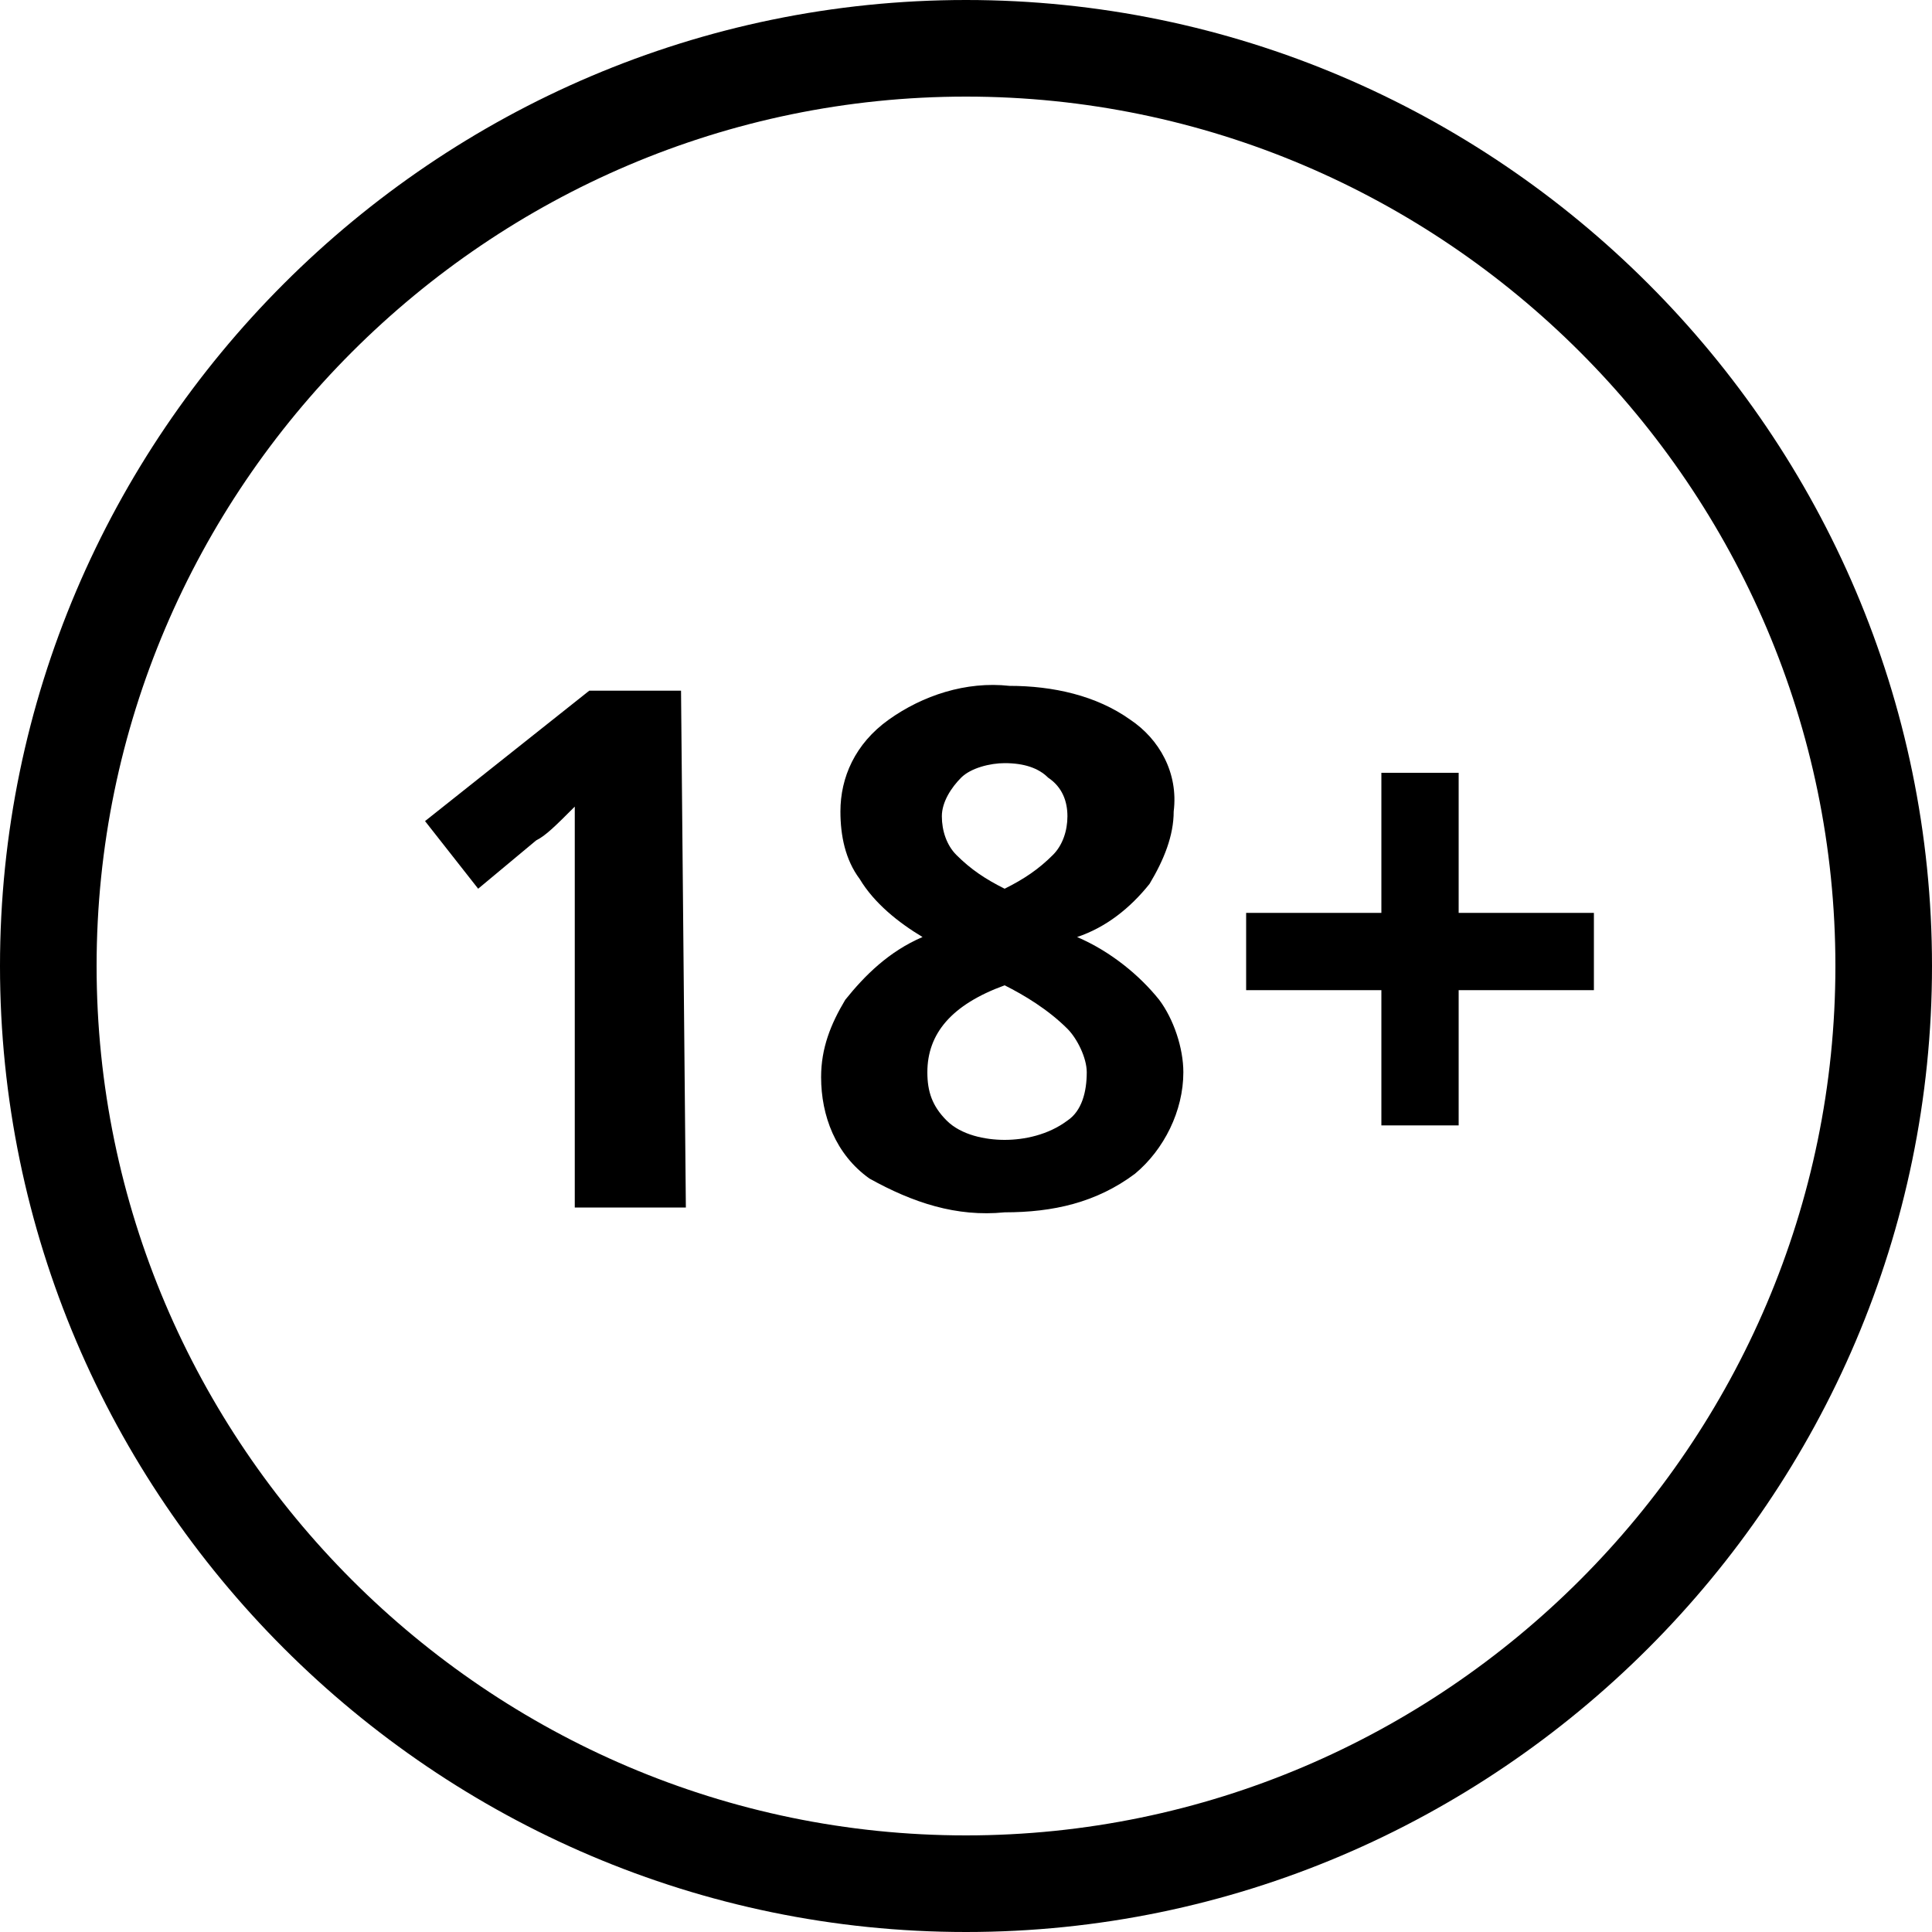
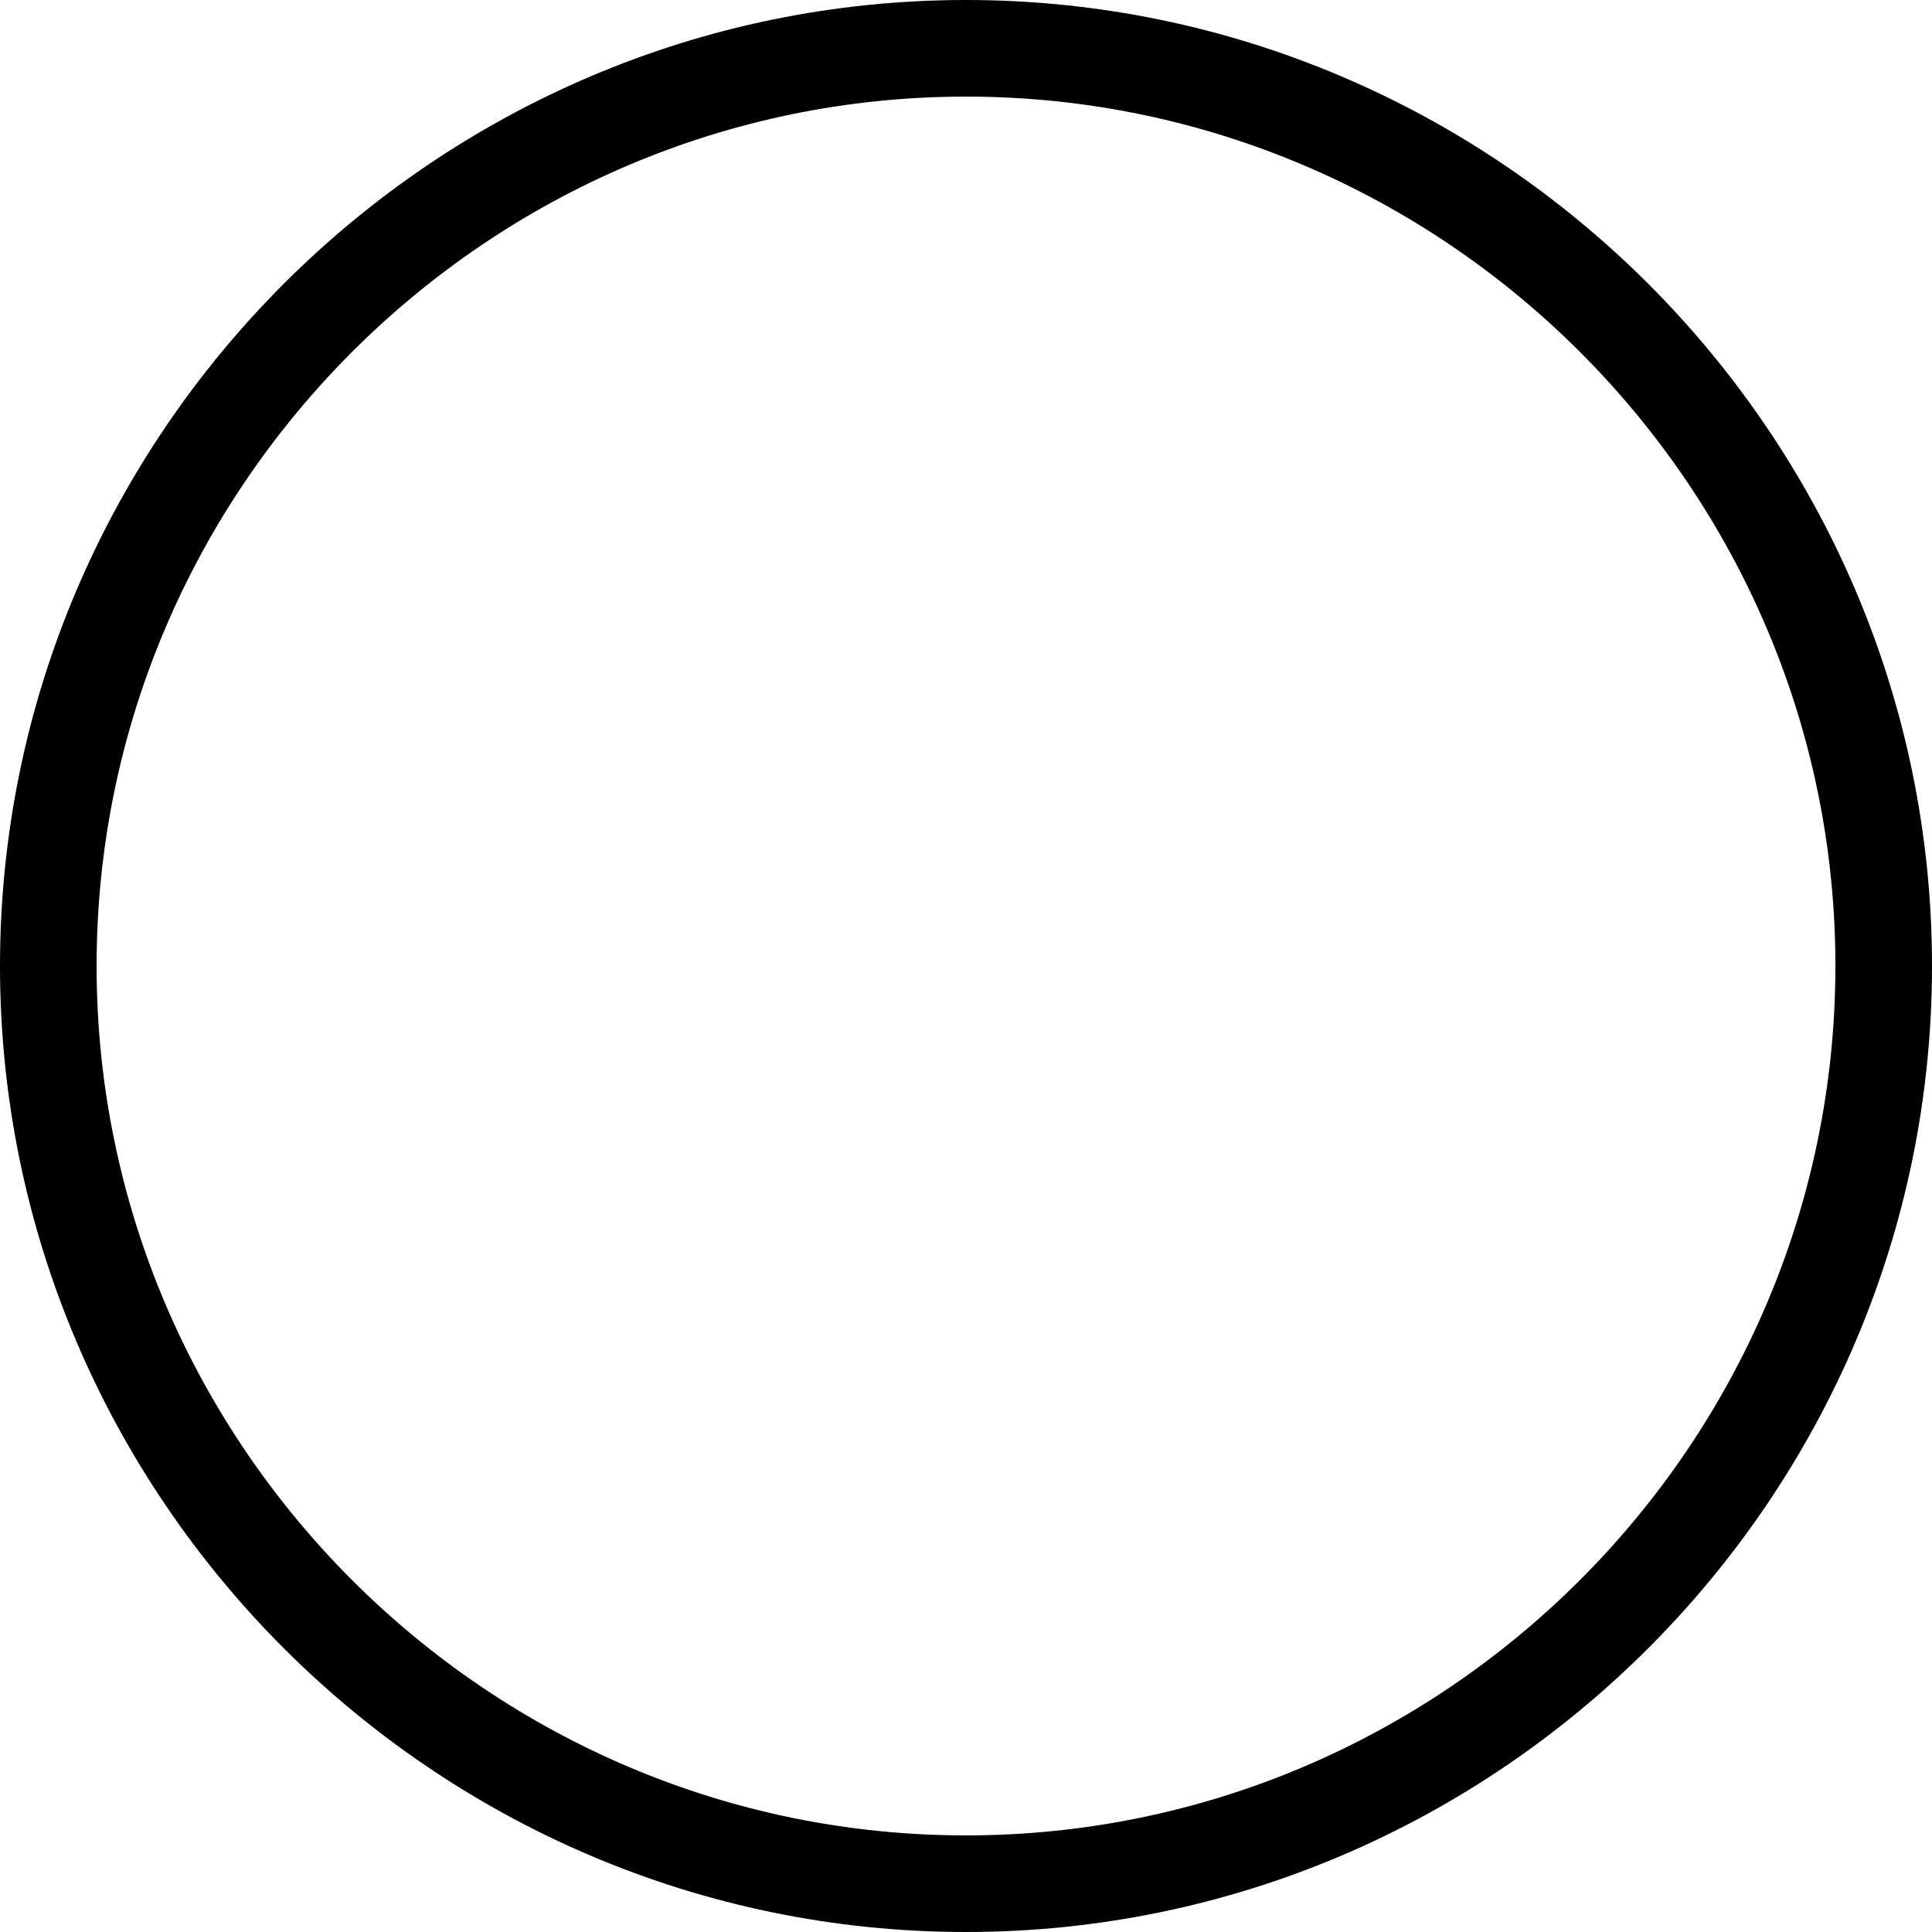
<svg xmlns="http://www.w3.org/2000/svg" version="1.1" id="Warstwa_1" x="0px" y="0px" viewBox="0 0 40 40" style="enable-background:new 0 0 40 40;" xml:space="preserve">
  <g id="eighteen_plus">
    <path id="Ellipse" d="M20,40C9,40,0,31,0,20S9,0,20,0s20,9,20,20S31,40,20,40z M20,2C10.1,2,2,10.1,2,20s8.1,18,18,18s18-8.1,18-18   S29.9,2,20,2z" />
-     <path id="Path_2237" d="M14.2,25h-2.3v-8.3c-0.4,0.4-0.6,0.6-0.8,0.7l-1.2,1L8.8,17l3.4-2.7h1.9L14.2,25C14.1,25,14.2,25,14.2,25z    M20.9,14.2c0.9,0,1.8,0.2,2.5,0.7c0.6,0.4,1,1.1,0.9,1.9c0,0.5-0.2,1-0.5,1.5c-0.4,0.5-0.9,0.9-1.5,1.1c0.7,0.3,1.3,0.8,1.7,1.3   c0.3,0.4,0.5,1,0.5,1.5c0,0.8-0.4,1.6-1,2.1c-0.8,0.6-1.7,0.8-2.7,0.8c-1,0.1-1.9-0.2-2.8-0.7c-0.7-0.5-1-1.3-1-2.1   c0-0.6,0.2-1.1,0.5-1.6c0.4-0.5,0.9-1,1.6-1.3c-0.5-0.3-1-0.7-1.3-1.2c-0.3-0.4-0.4-0.9-0.4-1.4c0-0.7,0.3-1.4,1-1.9   S20,14.1,20.9,14.2z M19.2,22.2c0,0.4,0.1,0.7,0.4,1s0.8,0.4,1.2,0.4s0.9-0.1,1.3-0.4c0.3-0.2,0.4-0.6,0.4-1c0-0.3-0.2-0.7-0.4-0.9   c-0.4-0.4-0.9-0.7-1.3-0.9C19.7,20.8,19.2,21.4,19.2,22.2z M20.8,15.8c-0.3,0-0.7,0.1-0.9,0.3c-0.2,0.2-0.4,0.5-0.4,0.8   s0.1,0.6,0.3,0.8c0.3,0.3,0.6,0.5,1,0.7c0.4-0.2,0.7-0.4,1-0.7c0.2-0.2,0.3-0.5,0.3-0.8s-0.1-0.6-0.4-0.8   C21.5,15.9,21.2,15.8,20.8,15.8z M28.6,20.5h-2.8v-1.6h2.8V16h1.6v2.9H33v1.6h-2.8v2.8h-1.6C28.6,23.3,28.6,20.5,28.6,20.5z" />
  </g>
</svg>